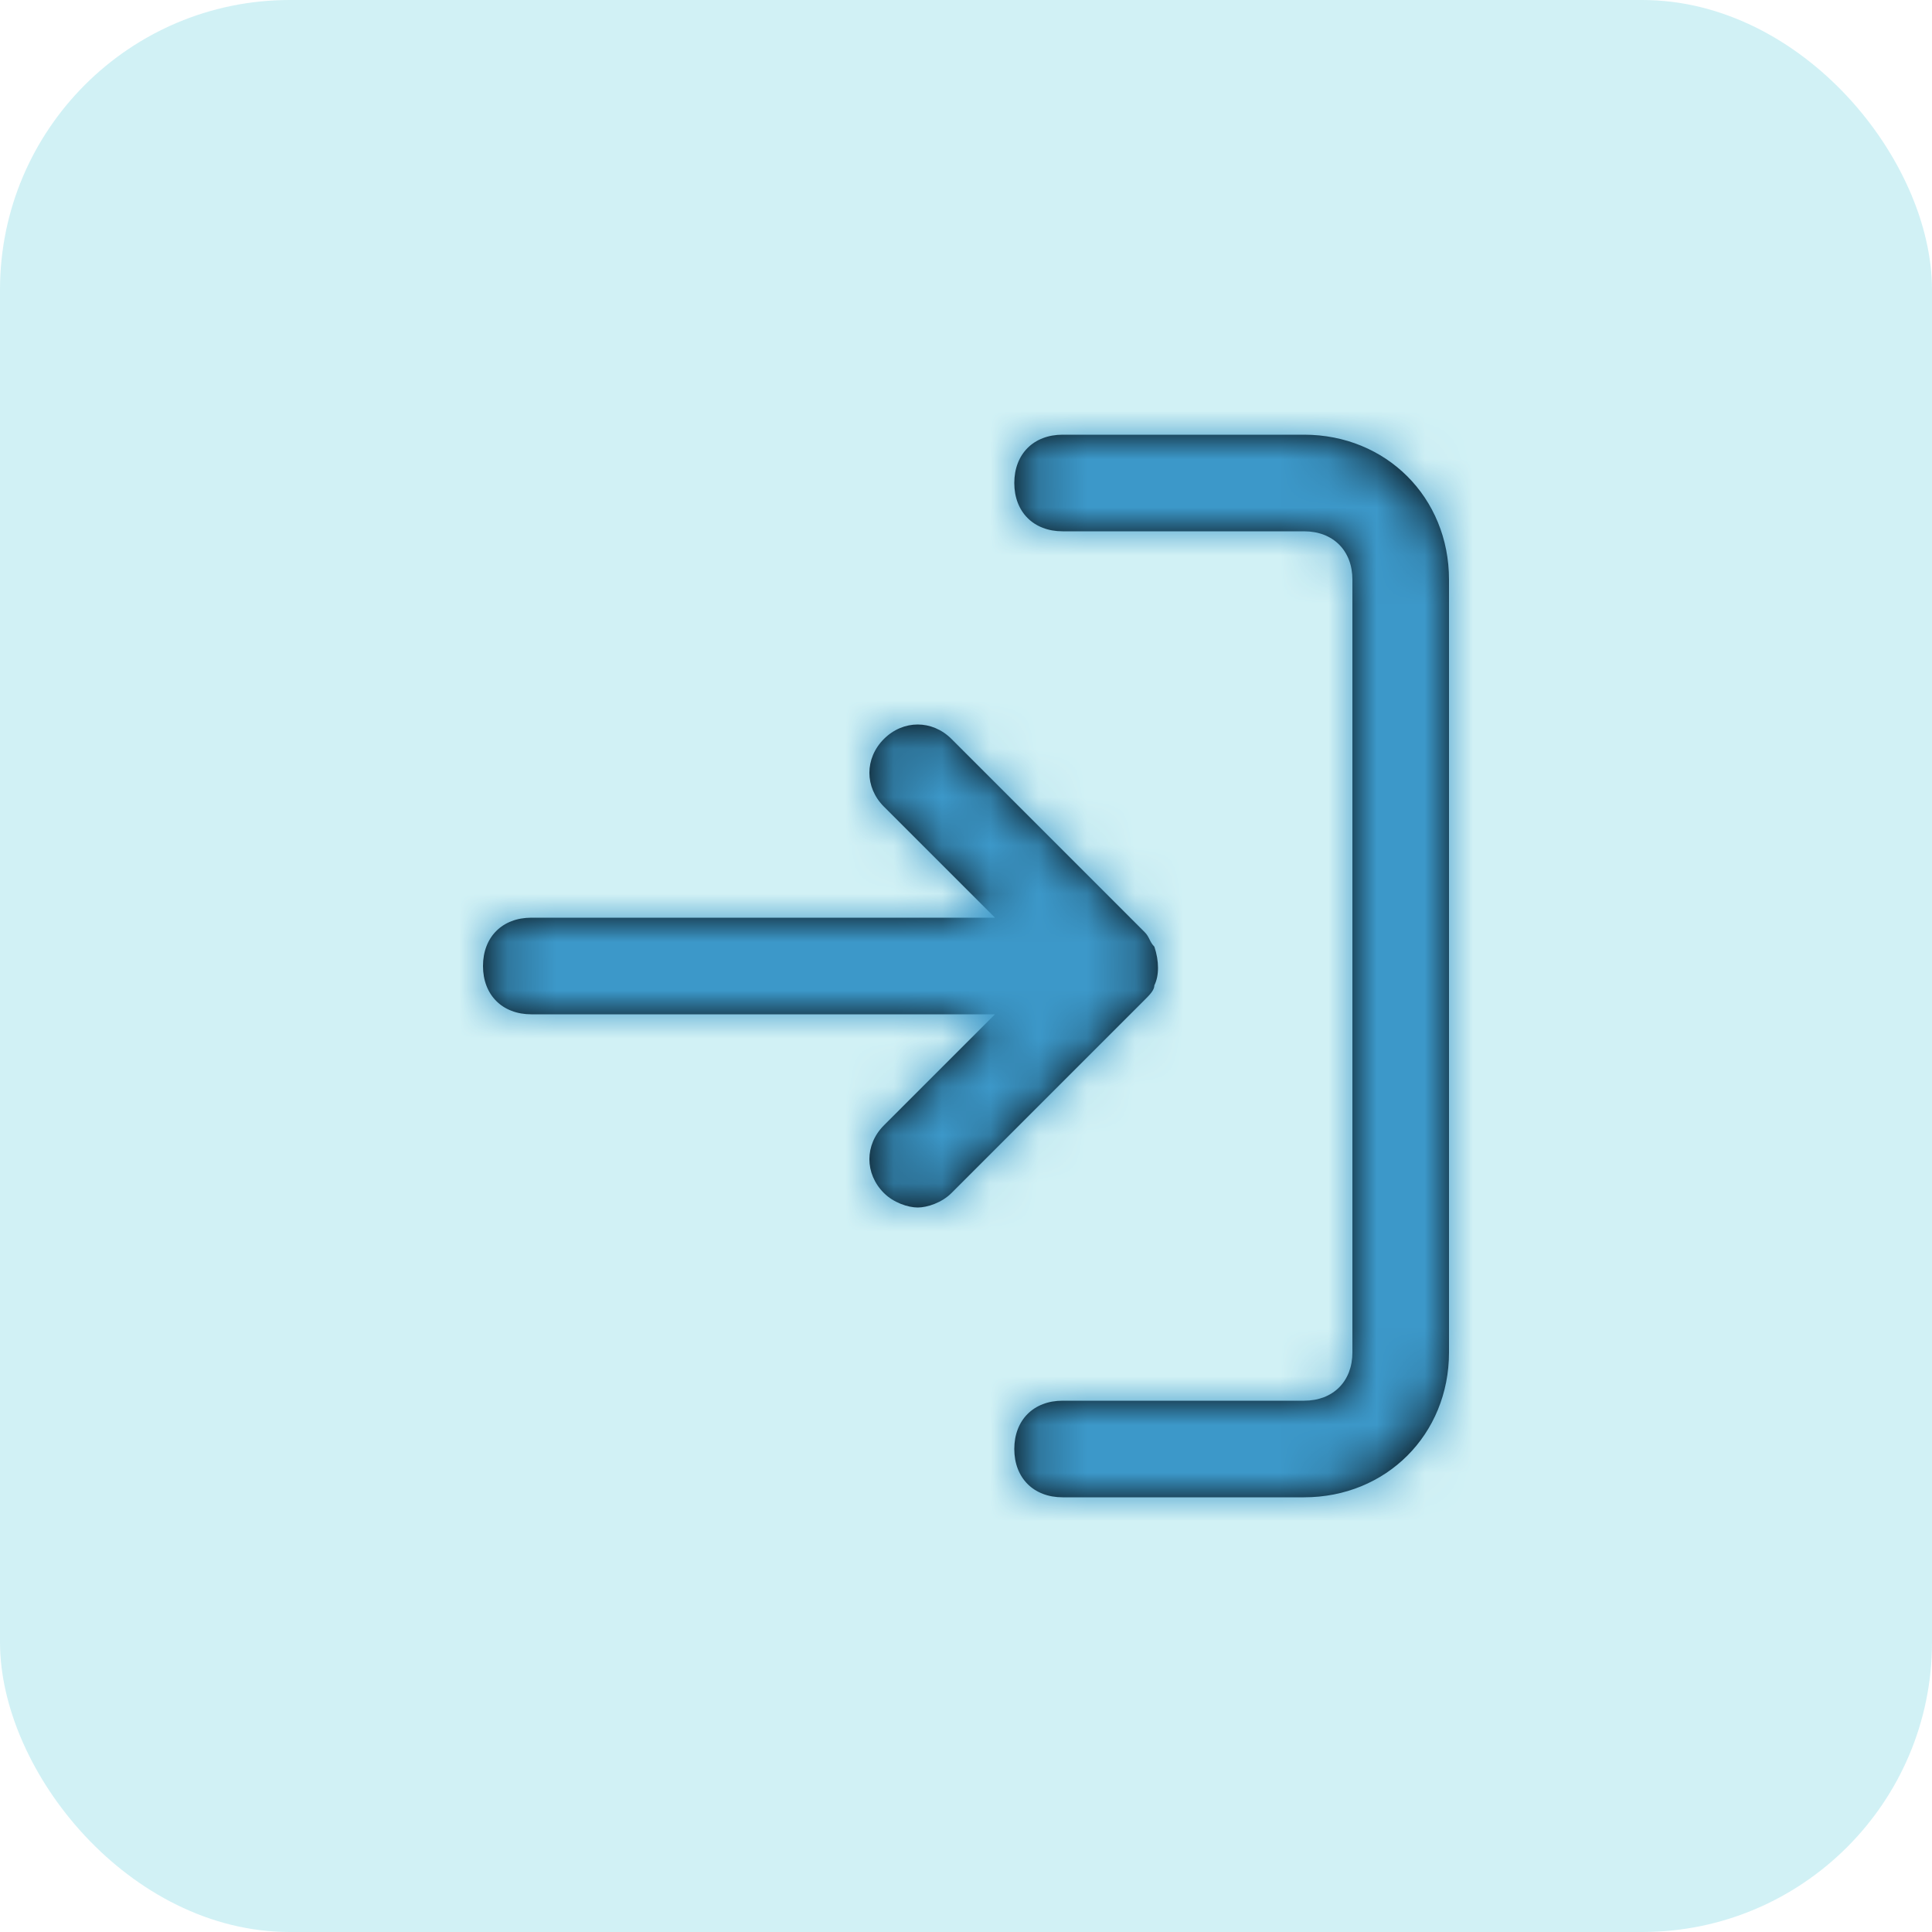
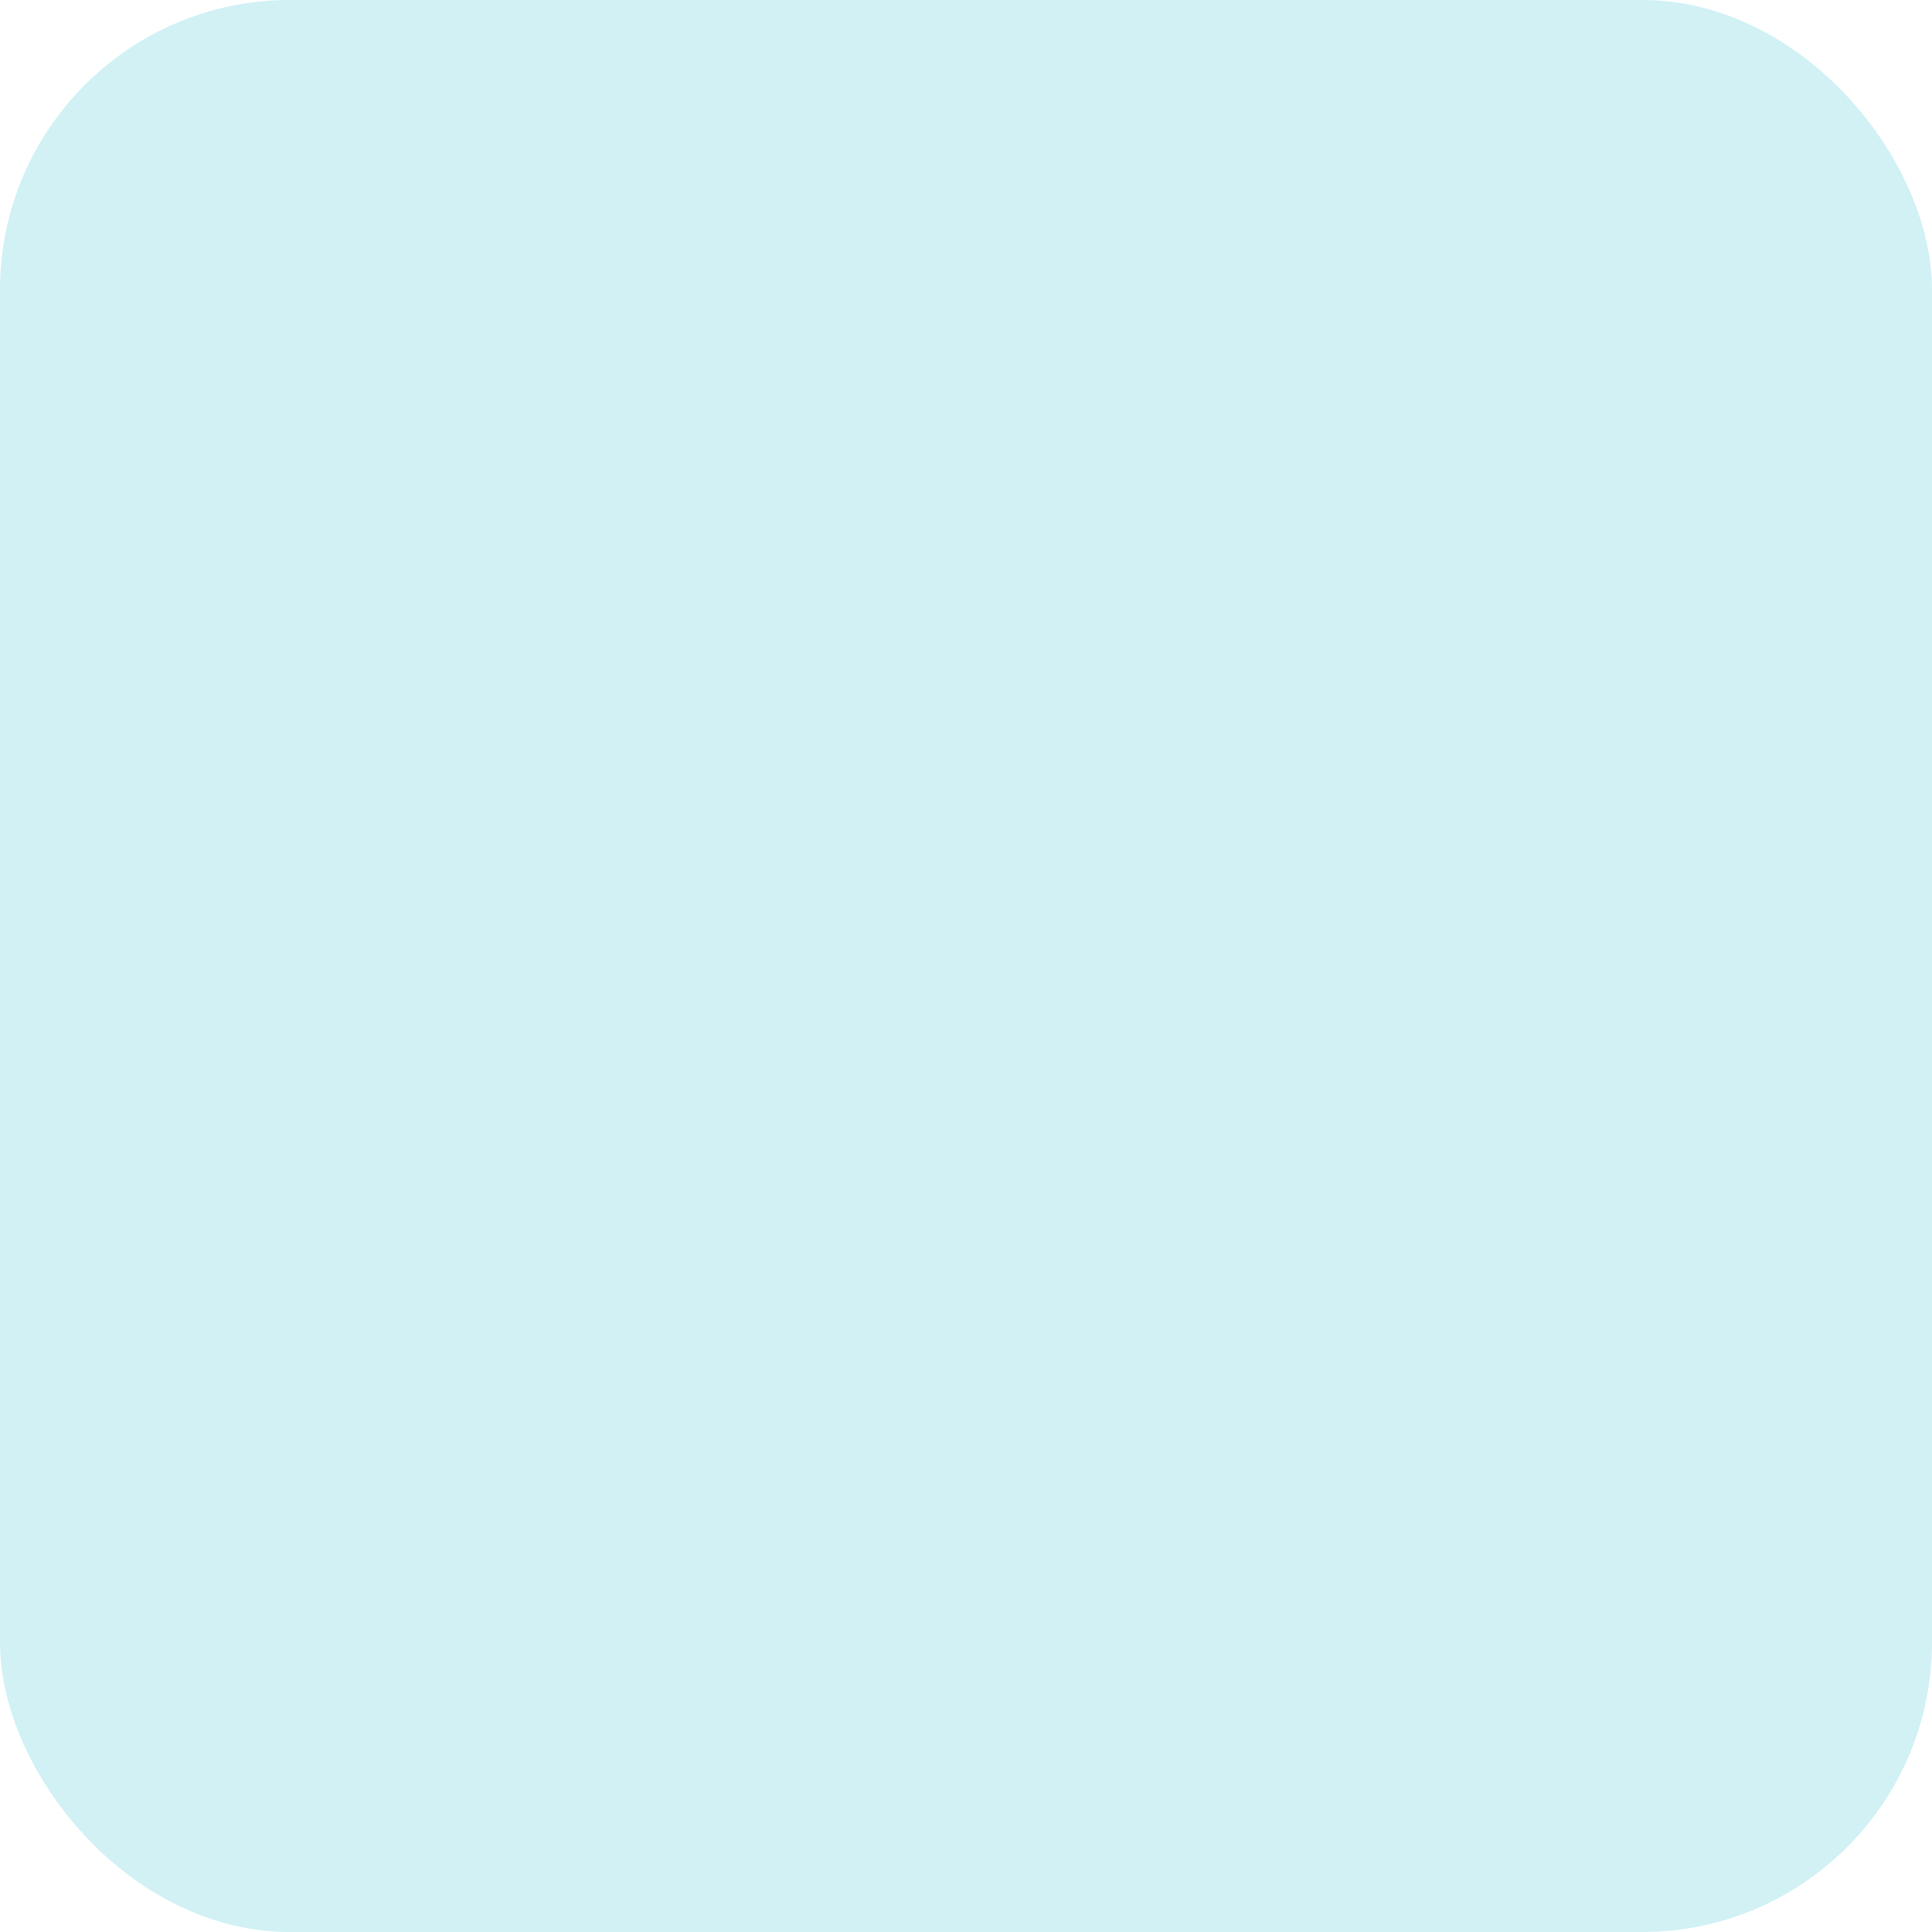
<svg xmlns="http://www.w3.org/2000/svg" width="40" height="40" viewBox="0 0 40 40" fill="none">
  <rect width="40" height="40" rx="6" fill="#1BBACD" fill-opacity="0.2" />
-   <path fill-rule="evenodd" clip-rule="evenodd" d="M27 31C28.7 31 30 29.7 30 28V12C30 10.3 28.7 9 27 9H22C21.4 9 21 9.4 21 10C21 10.6 21.4 11 22 11H27C27.6 11 28 11.4 28 12V28C28 28.6 27.6 29 27 29H22C21.4 29 21 29.4 21 30C21 30.6 21.4 31 22 31H27ZM23.9 19.6C24 19.9 24 20.2 23.9 20.4C23.9 20.5 23.8 20.6 23.7 20.7L19.7 24.7C19.5 24.9 19.2 25 19 25C18.8 25 18.5 24.9 18.3 24.7C17.9 24.3 17.9 23.7 18.3 23.3L20.6 21H11C10.4 21 10 20.6 10 20C10 19.4 10.4 19 11 19H20.6L18.3 16.7C17.9 16.3 17.9 15.7 18.3 15.3C18.7 14.9 19.3 14.9 19.7 15.3L23.7 19.3C23.75 19.35 23.775 19.4 23.8 19.45C23.825 19.5 23.85 19.55 23.9 19.6Z" fill="black" />
  <mask id="mask0_2675_16990" style="mask-type:luminance" maskUnits="userSpaceOnUse" x="10" y="9" width="20" height="22">
-     <path fill-rule="evenodd" clip-rule="evenodd" d="M27 31C28.7 31 30 29.7 30 28V12C30 10.3 28.7 9 27 9H22C21.4 9 21 9.4 21 10C21 10.6 21.4 11 22 11H27C27.6 11 28 11.4 28 12V28C28 28.6 27.6 29 27 29H22C21.4 29 21 29.4 21 30C21 30.6 21.4 31 22 31H27ZM23.9 19.6C24 19.9 24 20.2 23.9 20.4C23.9 20.5 23.8 20.6 23.7 20.7L19.7 24.7C19.5 24.9 19.2 25 19 25C18.8 25 18.5 24.9 18.3 24.7C17.9 24.3 17.9 23.7 18.3 23.3L20.6 21H11C10.4 21 10 20.6 10 20C10 19.4 10.4 19 11 19H20.6L18.3 16.7C17.9 16.3 17.9 15.7 18.3 15.3C18.7 14.9 19.3 14.9 19.7 15.3L23.7 19.3C23.75 19.35 23.775 19.4 23.8 19.45C23.825 19.5 23.85 19.55 23.9 19.6Z" fill="white" />
-   </mask>
+     </mask>
  <g mask="url(#mask0_2675_16990)">
-     <rect x="8" y="8" width="24" height="24" fill="#3C98C9" />
-   </g>
+     </g>
</svg>